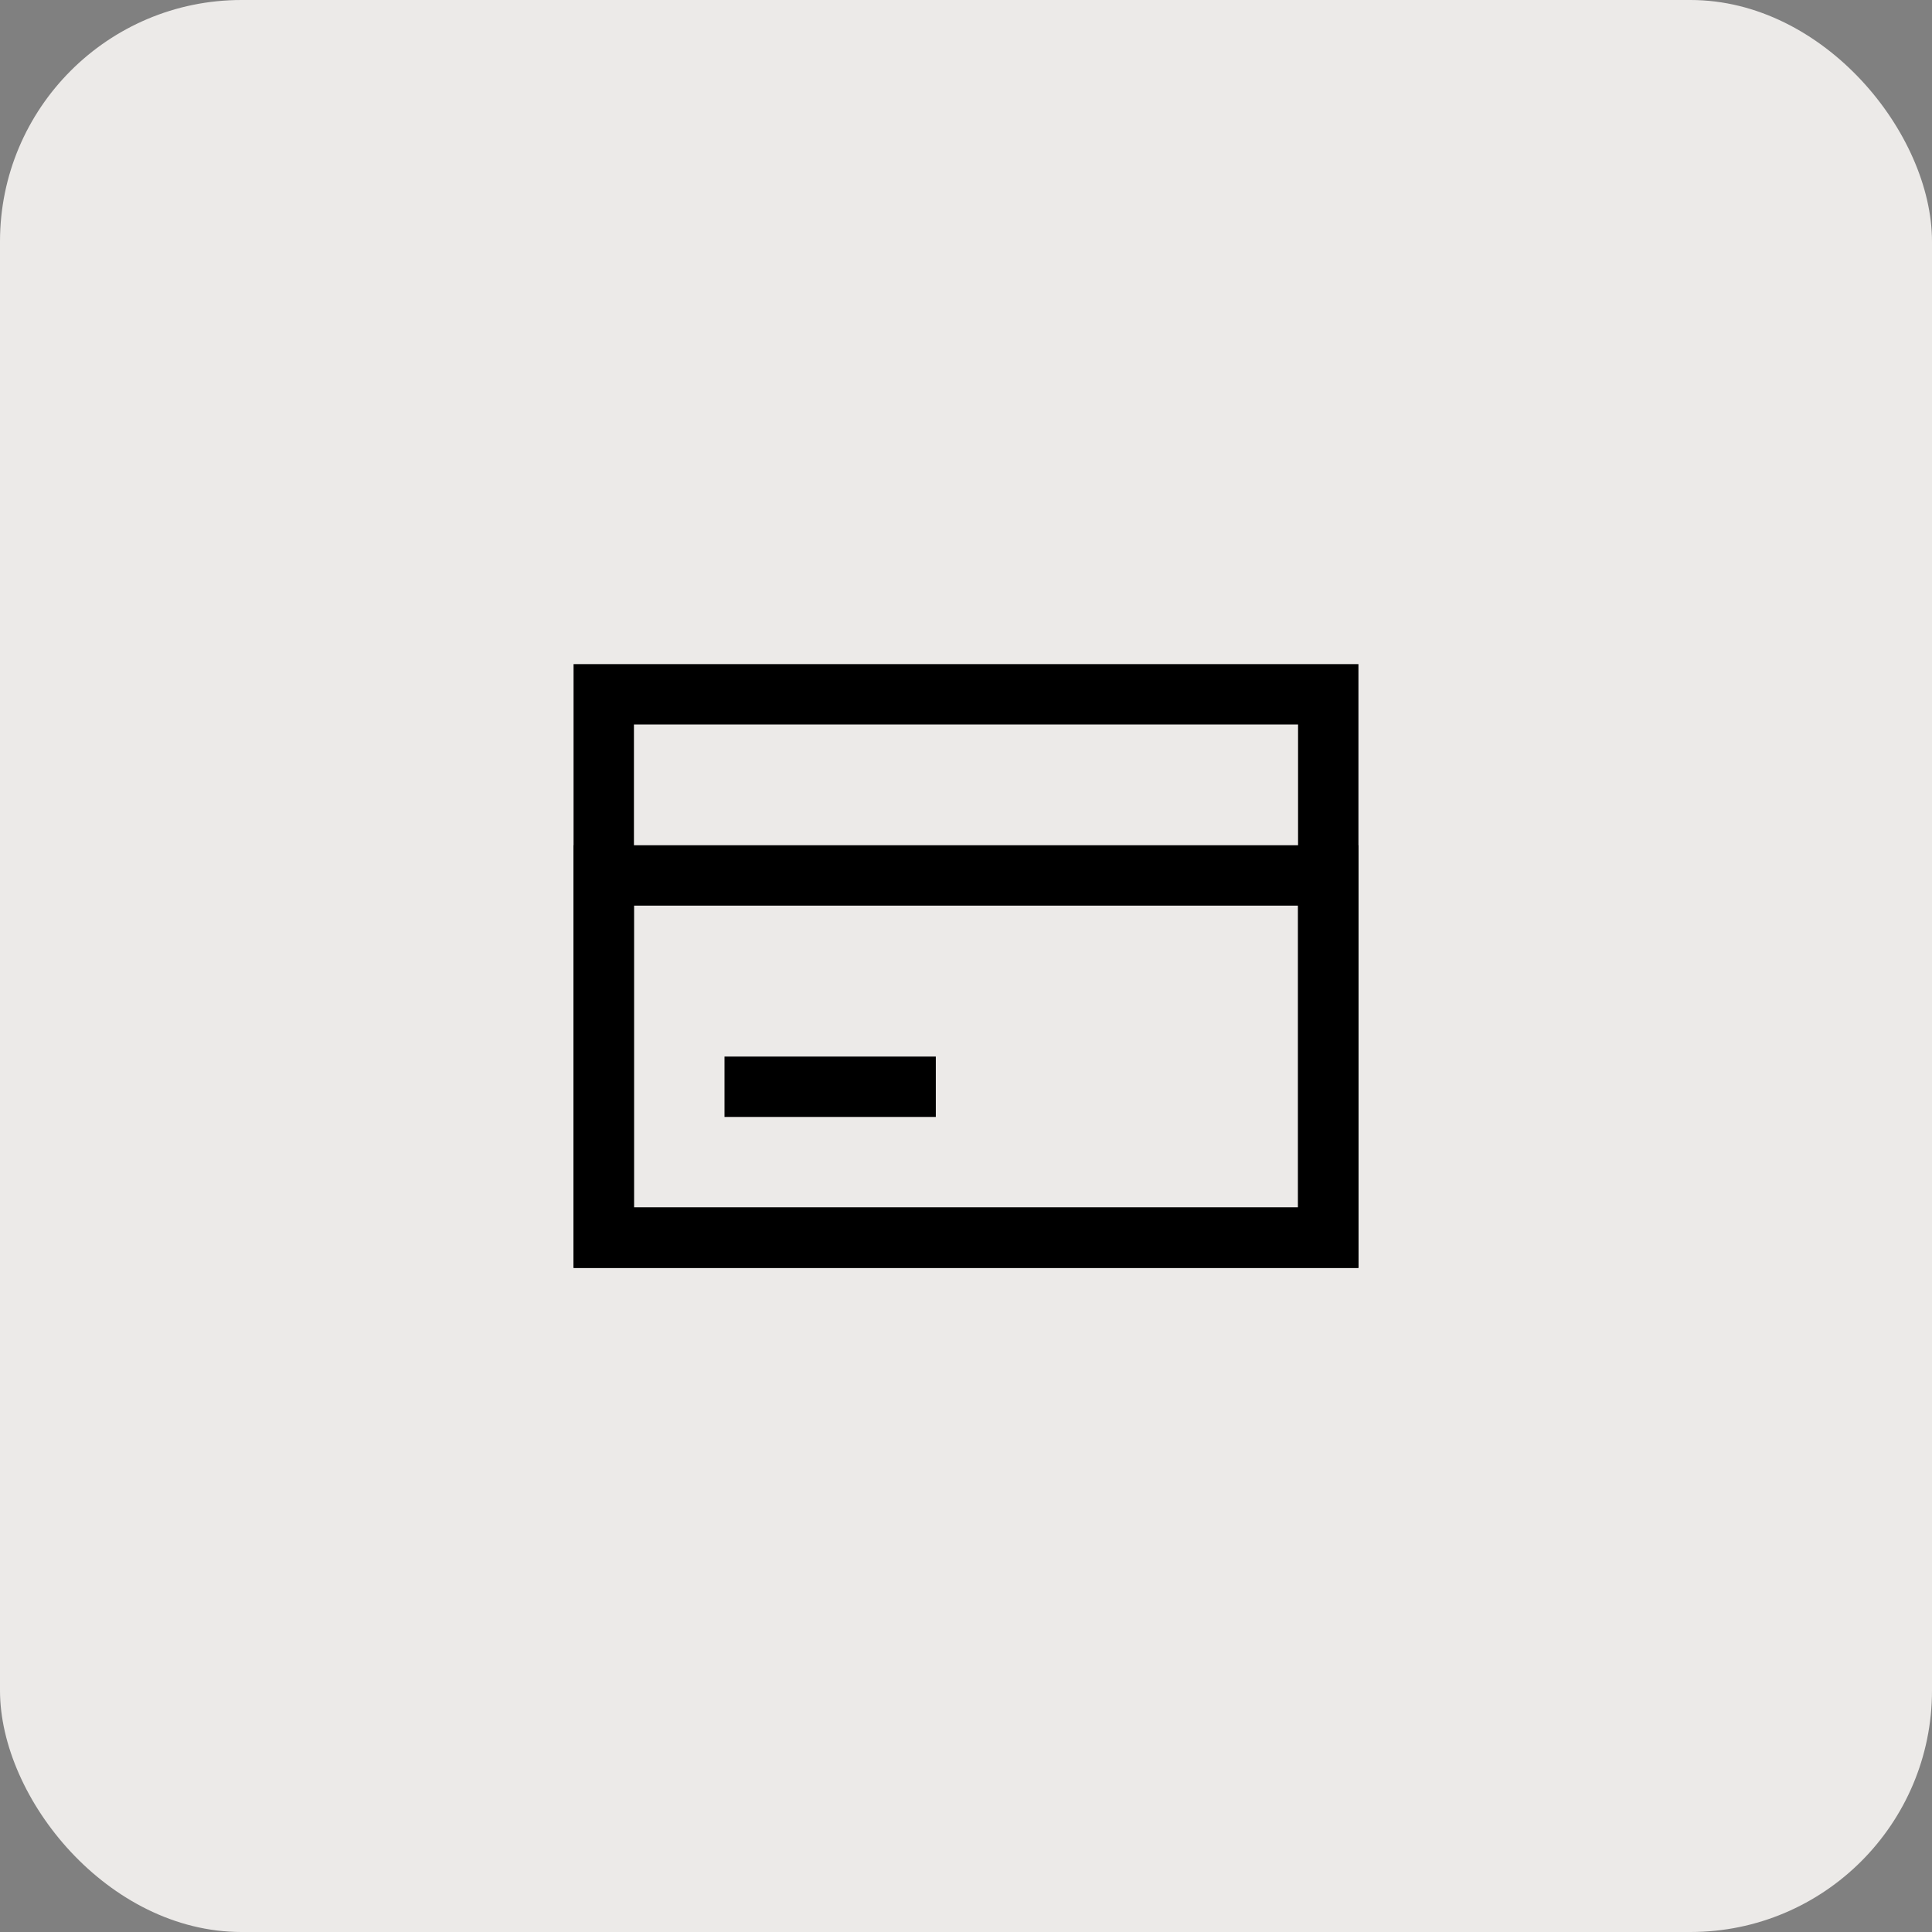
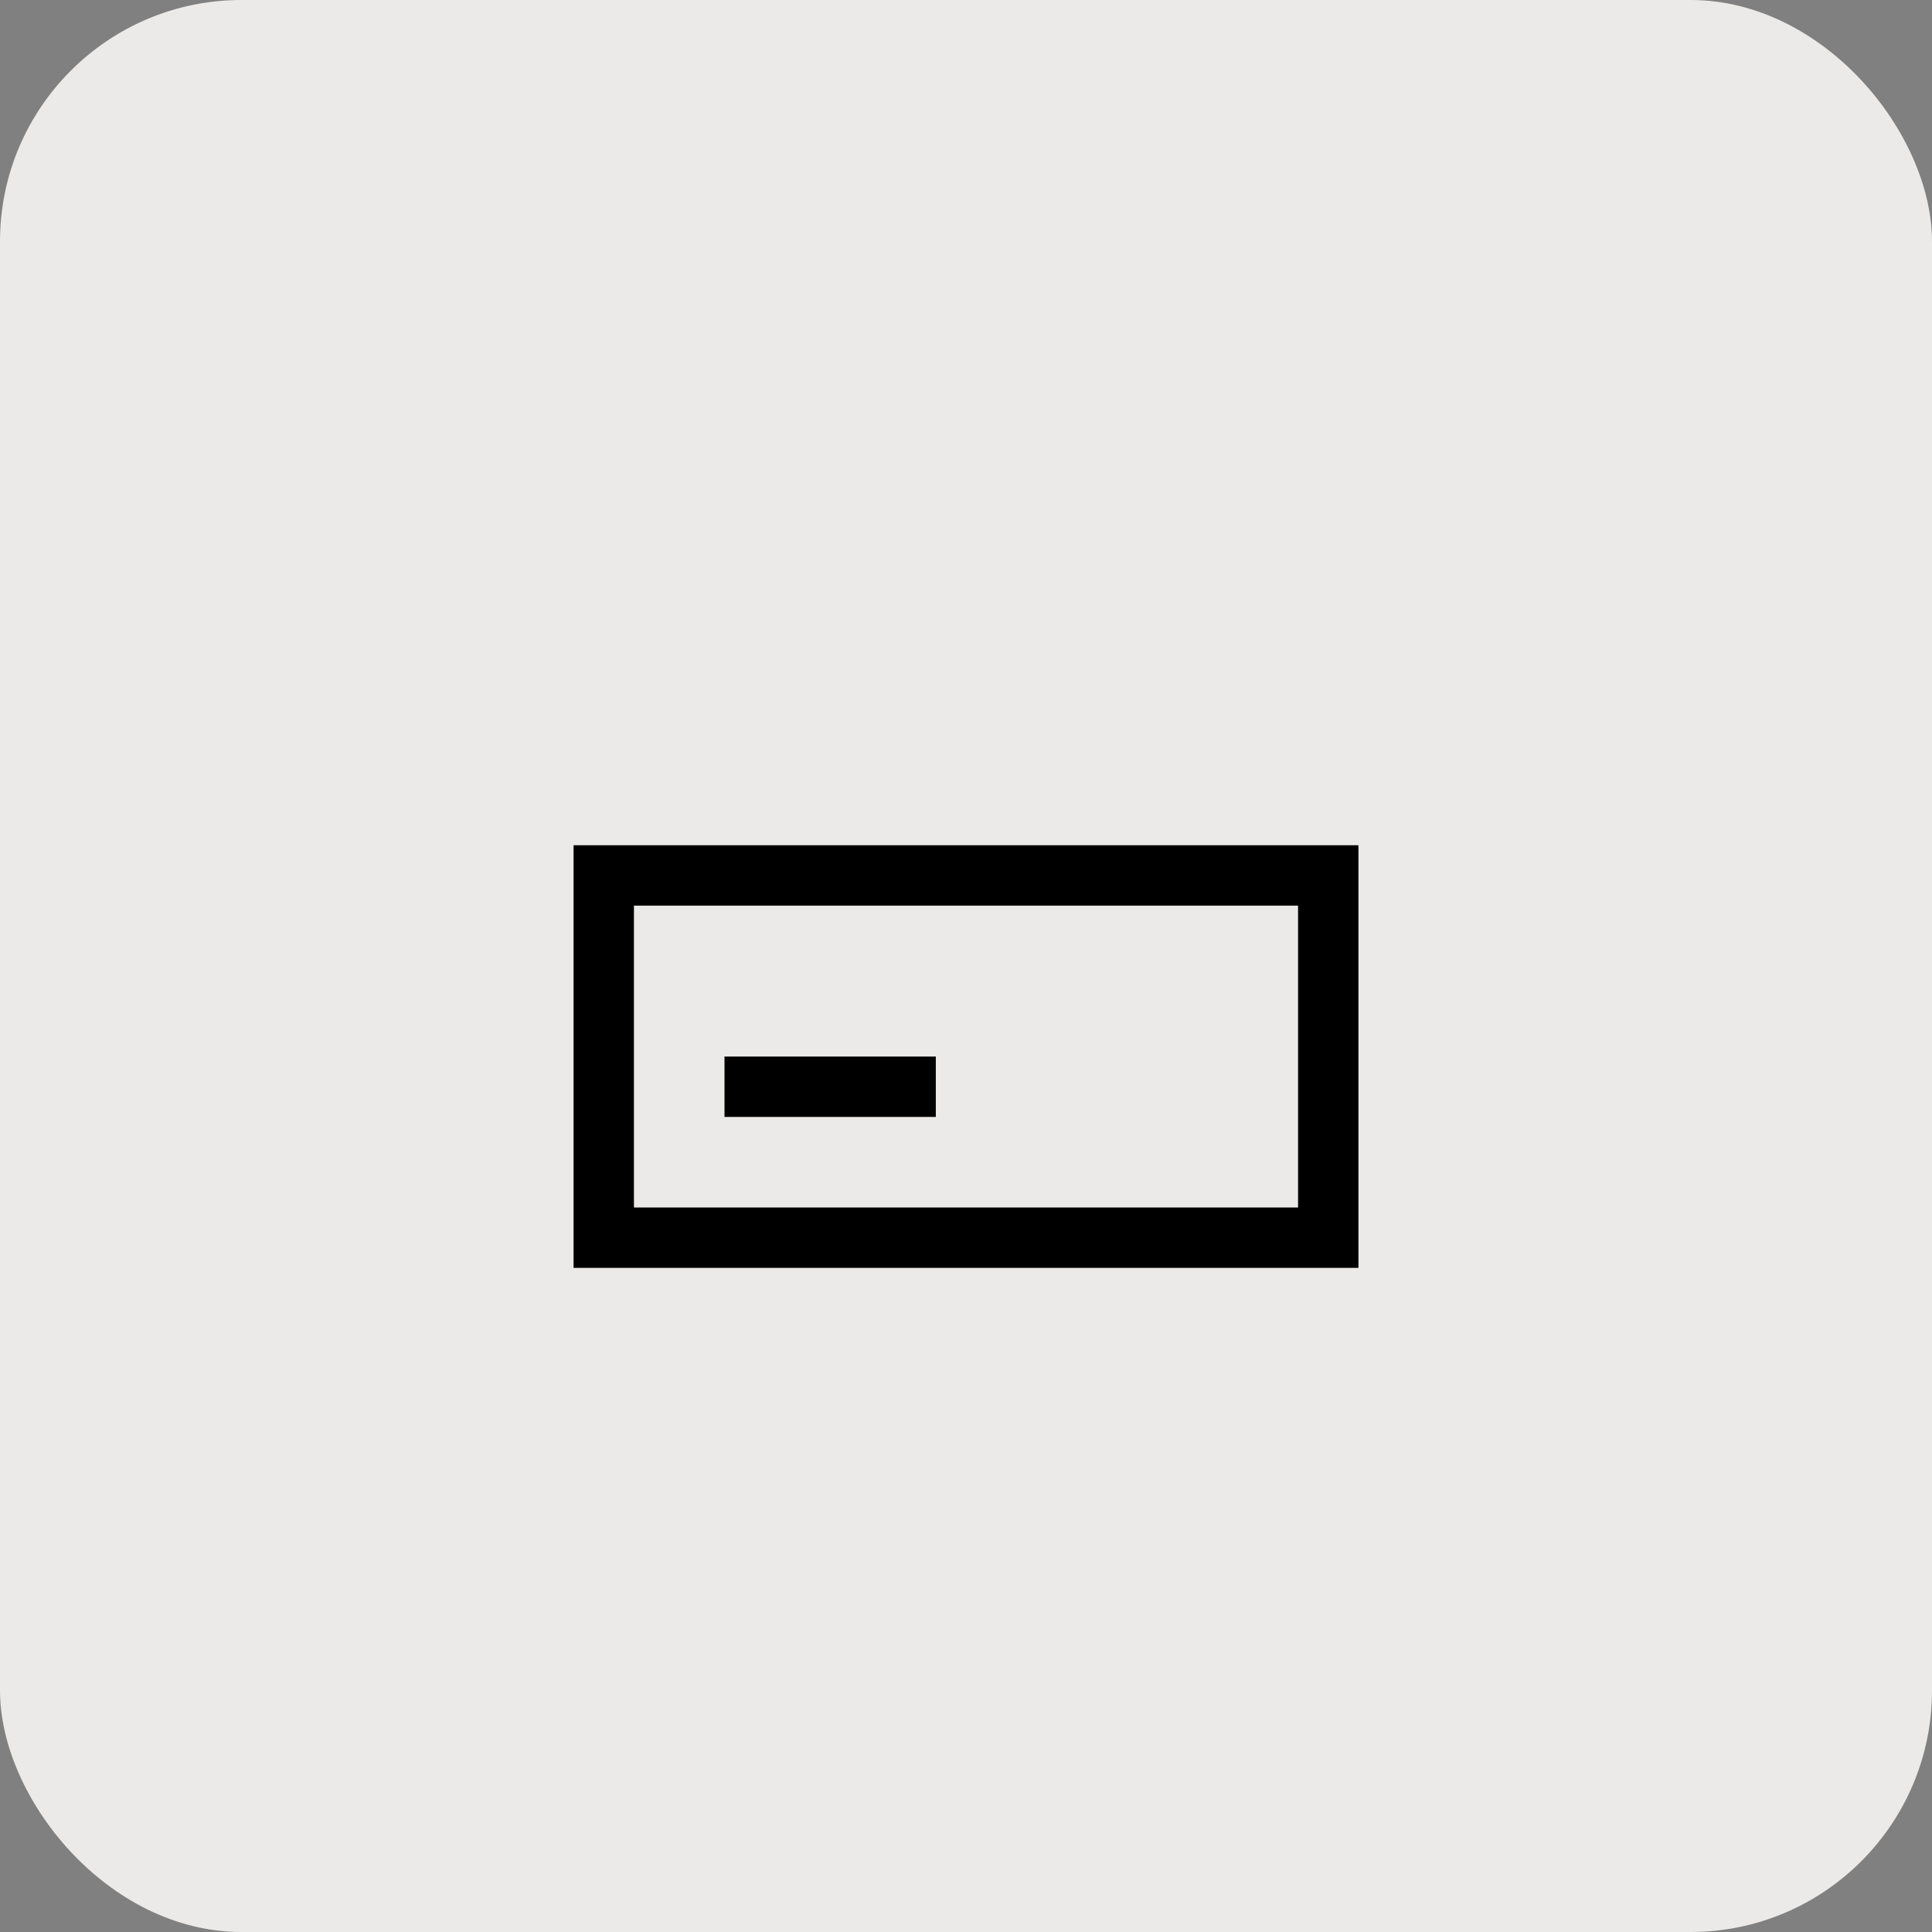
<svg xmlns="http://www.w3.org/2000/svg" width="64" height="64" viewBox="0 0 64 64" fill="none">
  <rect x="0" y="0" width="64" height="64" fill="#808080" stroke="none" />
  <rect width="64" height="64" rx="8" fill="#ECEAE8" />
-   <rect x="20" y="23" width="24" height="18" stroke="black" stroke-width="2" />
  <rect x="20" y="29" width="24" height="12" stroke="black" stroke-width="2" />
  <line x1="24" y1="36" x2="31" y2="36" stroke="black" stroke-width="2" />
</svg>